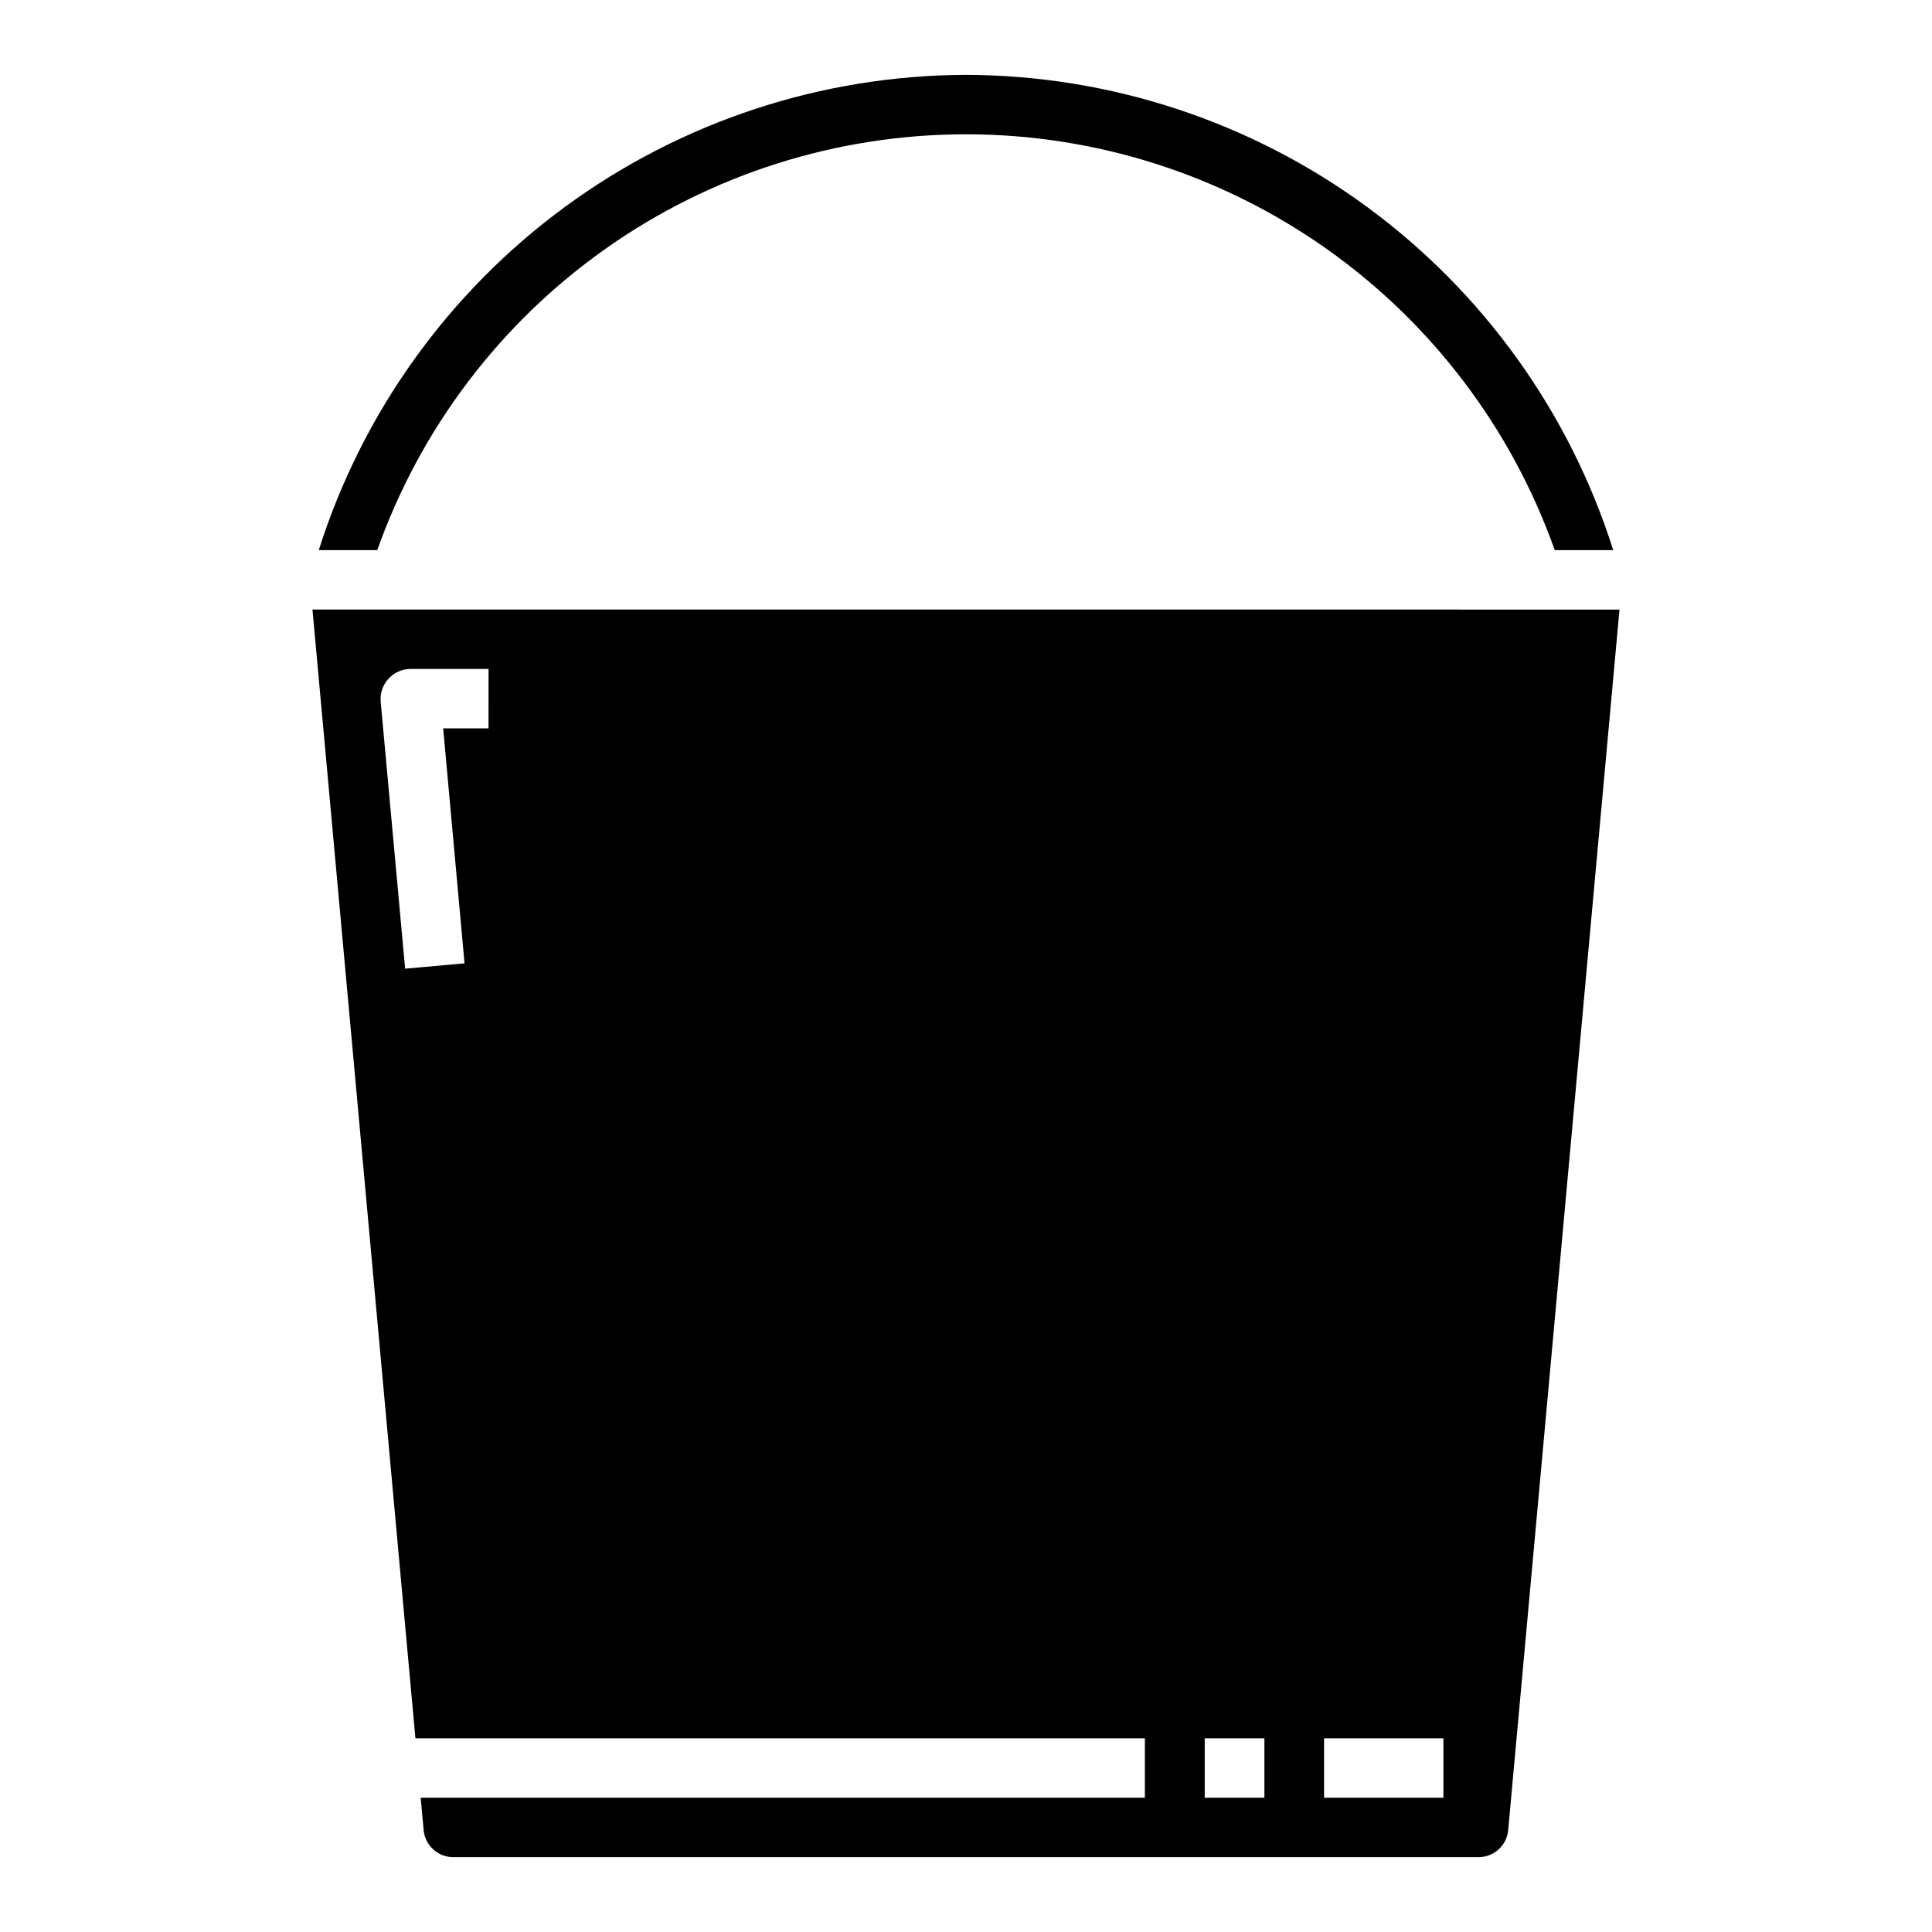
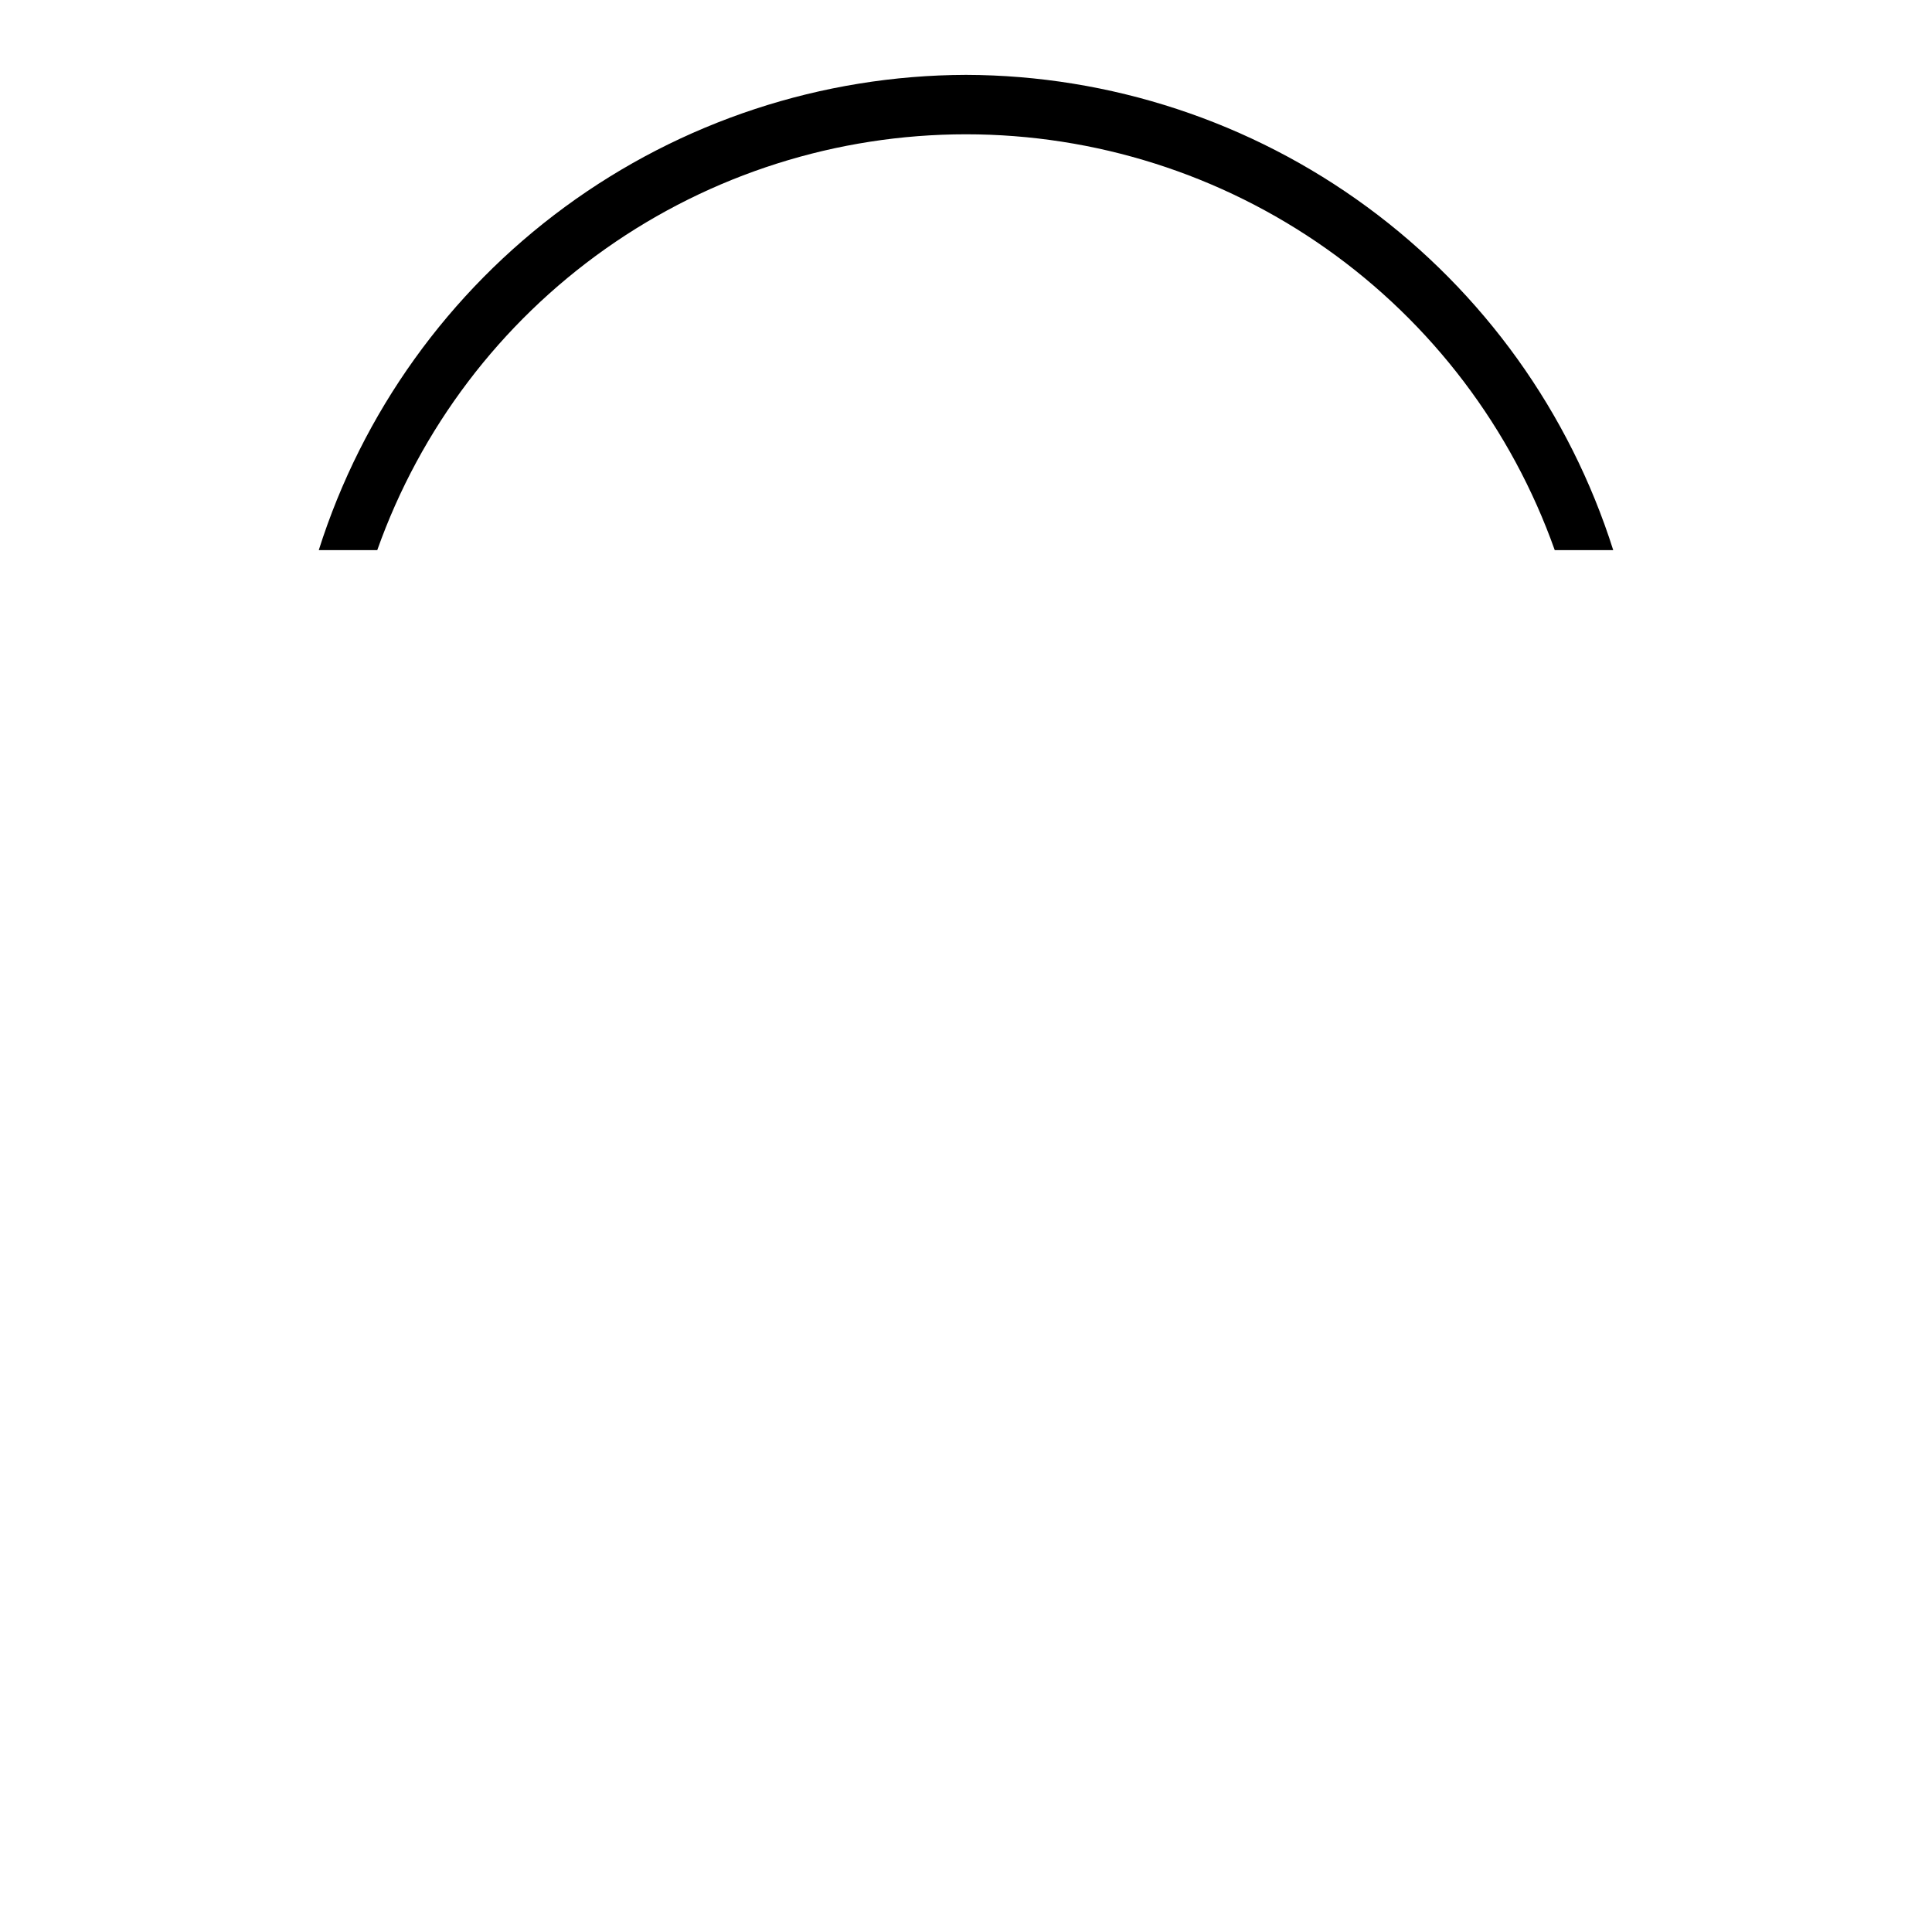
<svg xmlns="http://www.w3.org/2000/svg" fill="#000000" width="800px" height="800px" version="1.1" viewBox="144 144 512 512">
  <g>
    <path d="m400 163.84c38.246 0.109 75.473 12.367 106.3 35.008 30.828 22.637 53.668 54.484 65.223 90.945h-15.5c-11.438-32.234-32.578-60.141-60.516-79.875-27.938-19.734-61.305-30.328-95.508-30.328-34.207 0-67.574 10.594-95.512 30.328-27.938 19.734-49.078 47.641-60.512 79.875h-15.5c11.551-36.461 34.391-68.309 65.219-90.945 30.832-22.641 68.055-34.898 106.3-35.008z" />
-     <path d="m273.47 321.28h-20.68c-2.215 0.012-4.324 0.941-5.824 2.57-1.5 1.625-2.258 3.805-2.09 6.012l6.488 70.848 15.742-1.418-5.66-62.266h12.02zm205.61 299.14v-15.742h-15.816v15.742zm47.445 0v-15.742h-31.633v15.742zm46.656-314.88-29.496 323.46c-0.371 4.082-3.812 7.199-7.914 7.164h-271.59 0.004c-4.102 0.035-7.543-3.082-7.914-7.164l-0.789-8.582h191.92v-15.742h-193.31l-27.285-299.14z" />
  </g>
</svg>